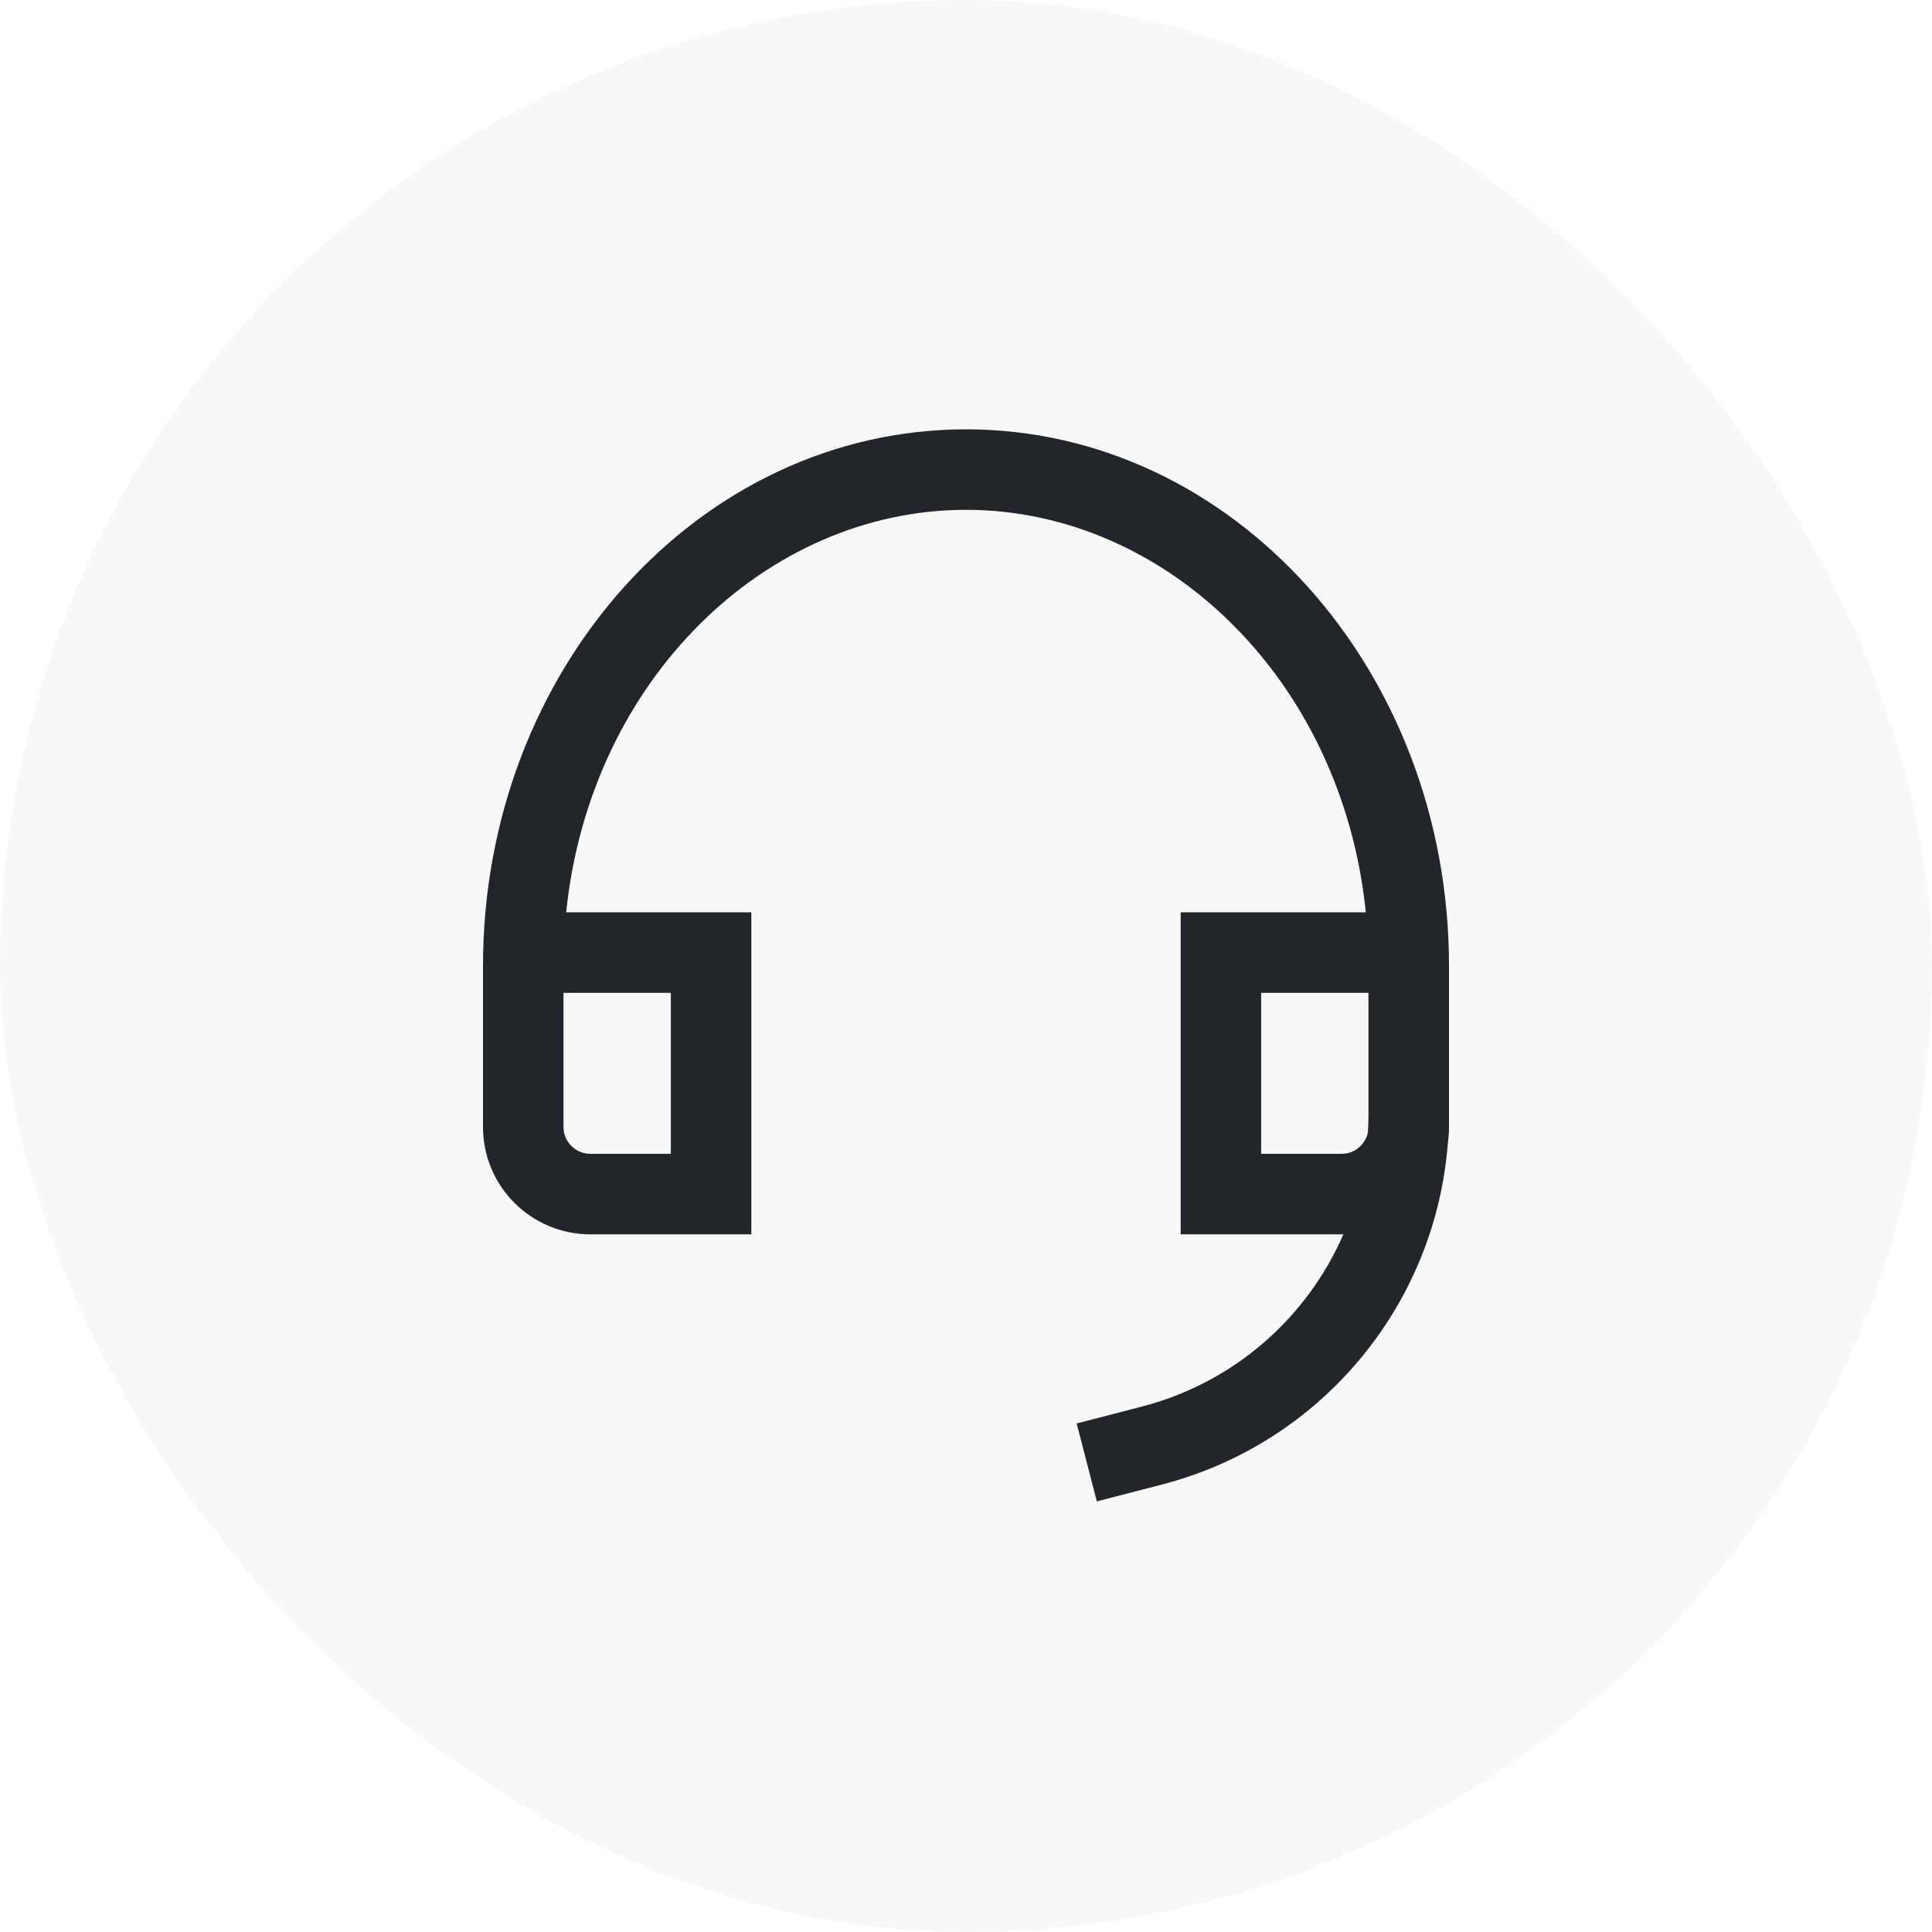
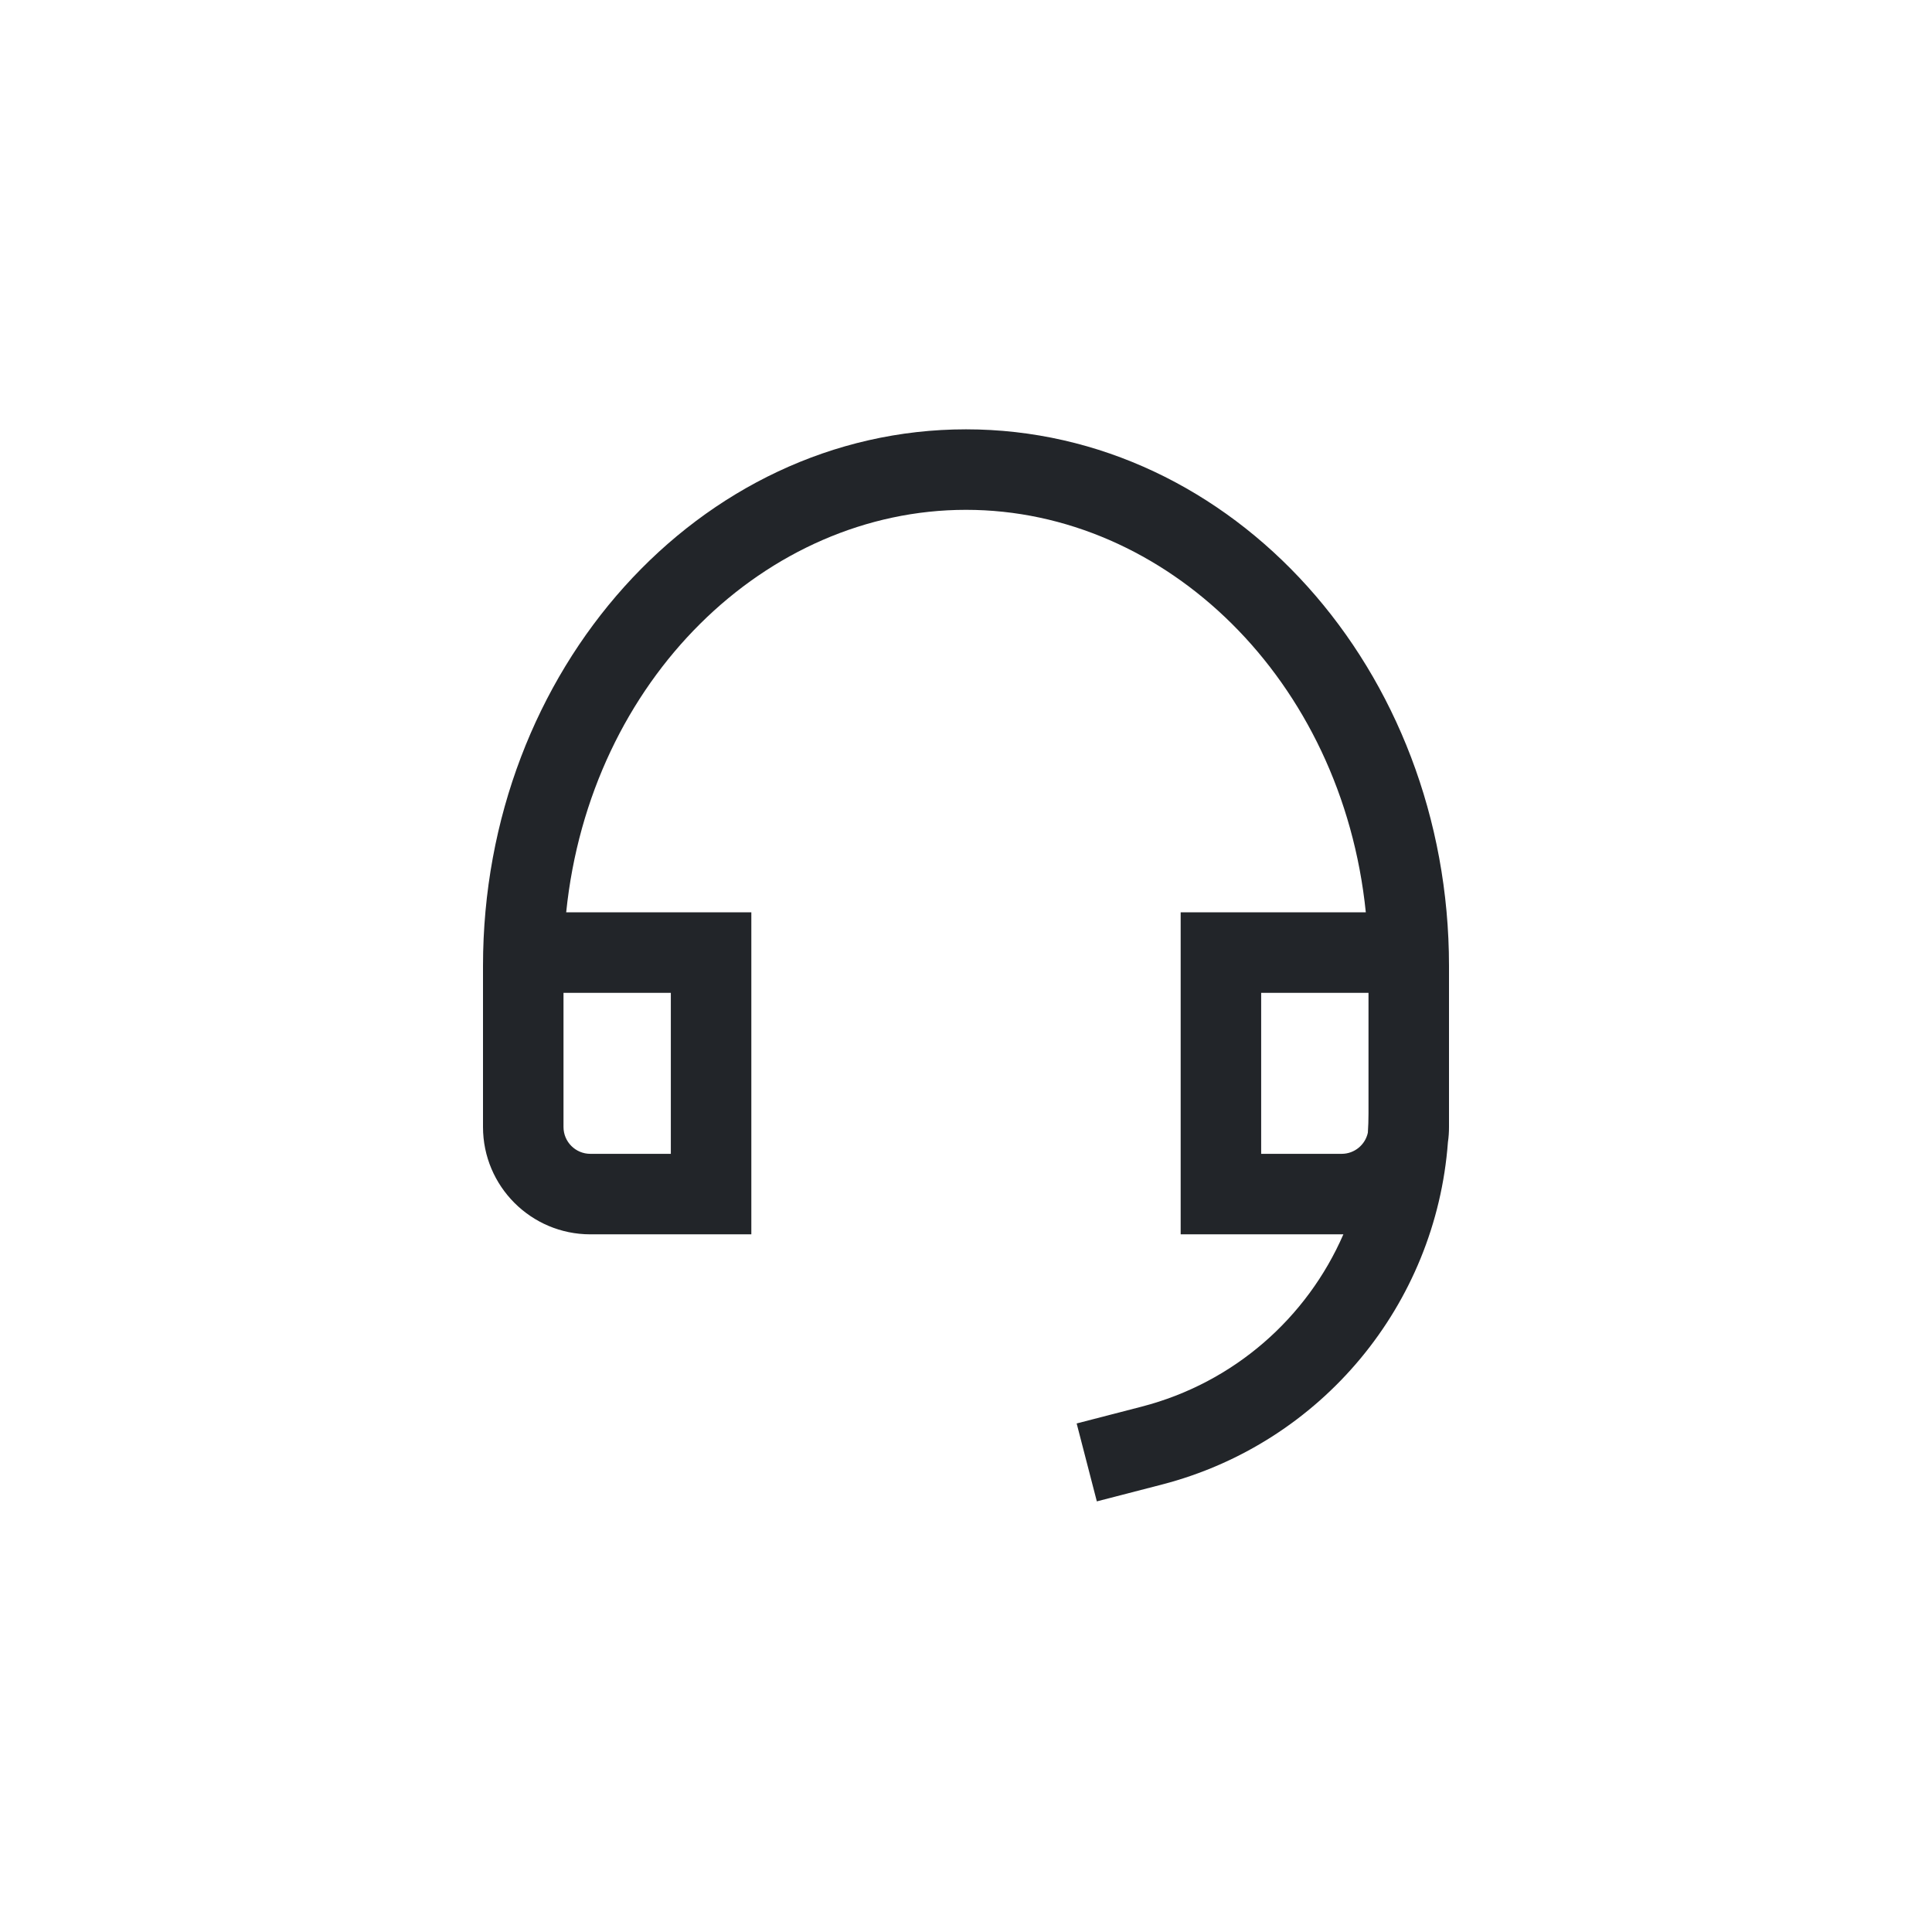
<svg xmlns="http://www.w3.org/2000/svg" width="18" height="18" viewBox="0 0 18 18" fill="none">
-   <rect width="18" height="18" rx="9" fill="black" fill-opacity="0.03" />
-   <path fill-rule="evenodd" clip-rule="evenodd" d="M12.725 8.5C12.504 6.33 10.859 4.75 9 4.75C7.141 4.75 5.497 6.33 5.275 8.5H6.25H7V9.25V10.75V11.5H6.25H5.5C4.948 11.5 4.5 11.052 4.5 10.5V9C4.5 6.239 6.515 4 9 4C11.485 4 13.5 6.239 13.5 9V10.375V10.5C13.5 10.548 13.497 10.595 13.49 10.641C13.378 12.154 12.314 13.445 10.826 13.831L10.219 13.988L10.031 13.262L10.638 13.105C11.498 12.882 12.178 12.277 12.516 11.5L12.5 11.5H11.75H11V10.75V9.25V8.5H11.75H12.725ZM6.25 9.25H5.25V10.5C5.25 10.638 5.362 10.75 5.5 10.75H6.25V9.25ZM12.744 10.553C12.748 10.494 12.75 10.435 12.75 10.375V9.25H11.75V10.75H12.5C12.62 10.75 12.72 10.665 12.744 10.553Z" fill="#222529" />
+   <path fill-rule="evenodd" clip-rule="evenodd" d="M12.725 8.5C12.504 6.33 10.859 4.75 9 4.75C7.141 4.75 5.497 6.33 5.275 8.5H6.25H7V9.25V10.75V11.5H6.25H5.5C4.948 11.5 4.5 11.052 4.5 10.5V9C4.5 6.239 6.515 4 9 4C11.485 4 13.5 6.239 13.5 9V10.375V10.5C13.5 10.548 13.497 10.595 13.49 10.641C13.378 12.154 12.314 13.445 10.826 13.831L10.219 13.988L10.031 13.262L10.638 13.105C11.498 12.882 12.178 12.277 12.516 11.5L12.5 11.5H11.75H11V10.75V8.5H11.75H12.725ZM6.25 9.25H5.25V10.5C5.25 10.638 5.362 10.75 5.5 10.75H6.25V9.25ZM12.744 10.553C12.748 10.494 12.75 10.435 12.75 10.375V9.25H11.75V10.75H12.5C12.62 10.75 12.72 10.665 12.744 10.553Z" fill="#222529" />
</svg>